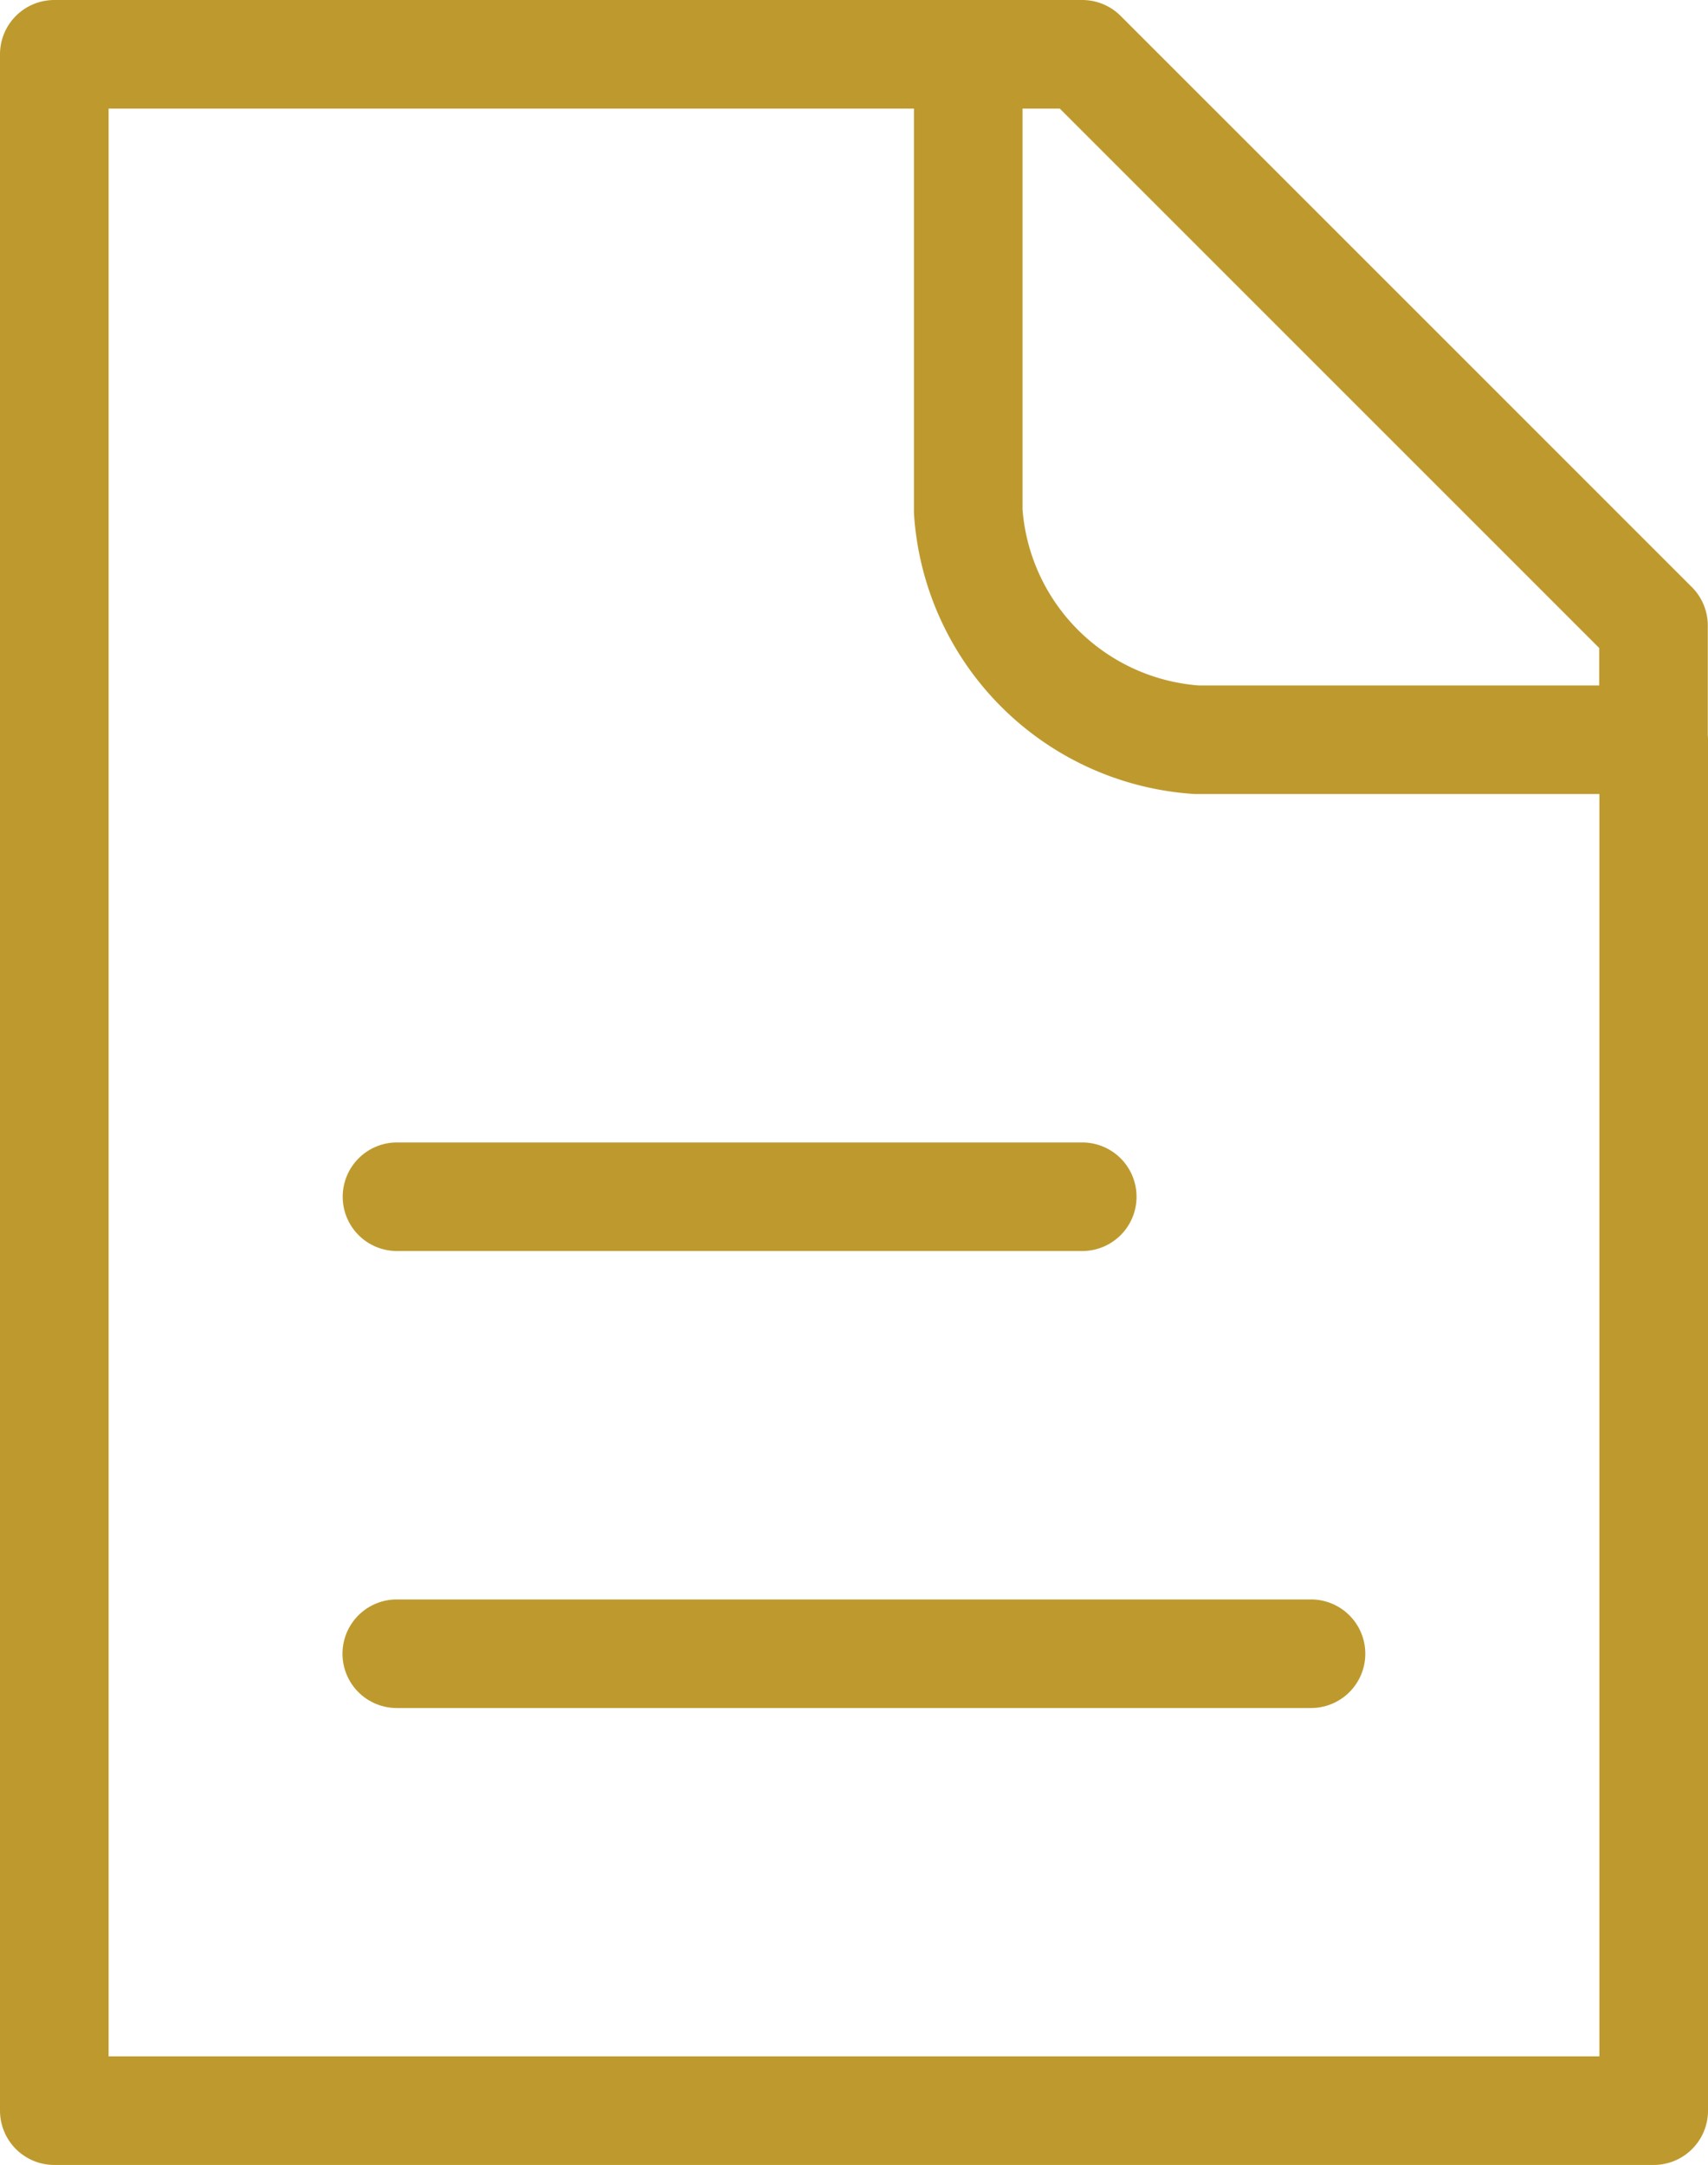
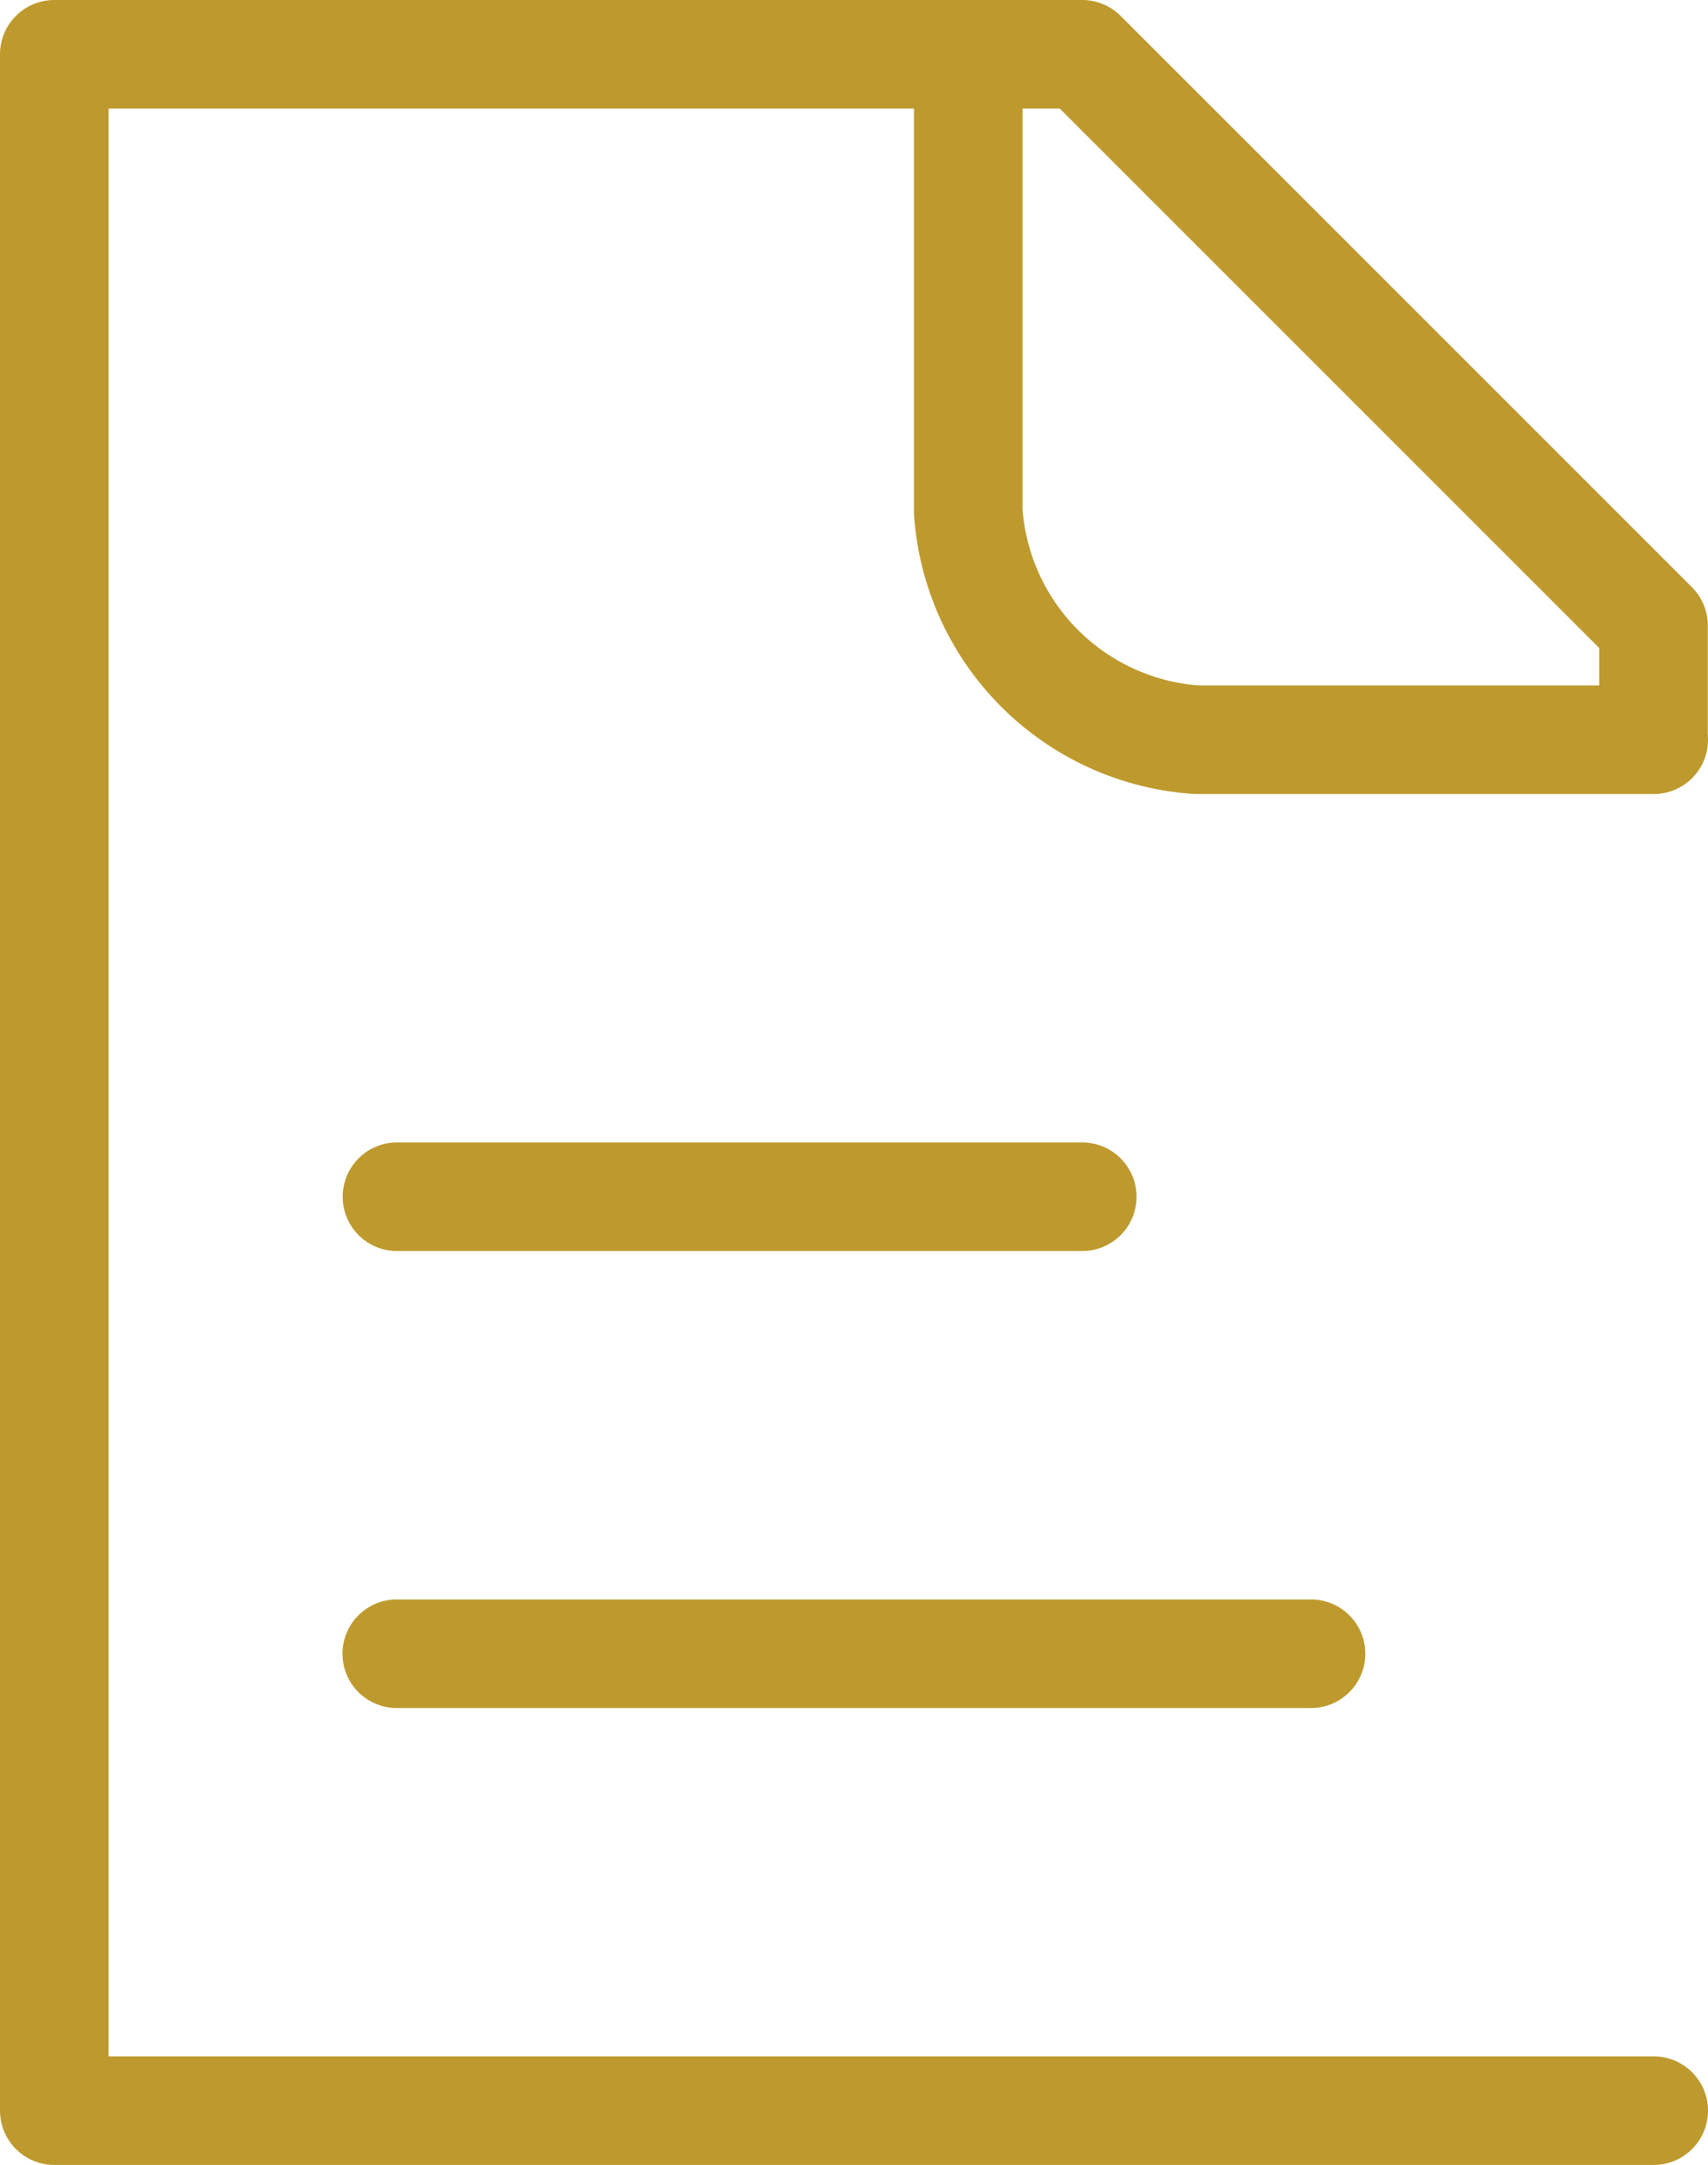
<svg xmlns="http://www.w3.org/2000/svg" width="23.594" height="29.907" viewBox="0 0 23.594 29.907">
-   <path data-name="Trazado 8544" d="M44.734 39.782H54.2m-9.469 6.313H57.36M52.625 24H40v28.407h22.094V33.469M52.625 24H54.2l7.891 7.891v1.578M52.625 24v6.313a3.394 3.394 0 0 0 3.156 3.156h6.313" transform="translate(-39.25 -23.25)" style="fill:none;stroke:#be9a2e;stroke-linecap:round;stroke-linejoin:round;stroke-width:1.5px" />
+   <path data-name="Trazado 8544" d="M44.734 39.782H54.2m-9.469 6.313H57.36M52.625 24H40v28.407h22.094M52.625 24H54.2l7.891 7.891v1.578M52.625 24v6.313a3.394 3.394 0 0 0 3.156 3.156h6.313" transform="translate(-39.25 -23.25)" style="fill:none;stroke:#be9a2e;stroke-linecap:round;stroke-linejoin:round;stroke-width:1.5px" />
</svg>